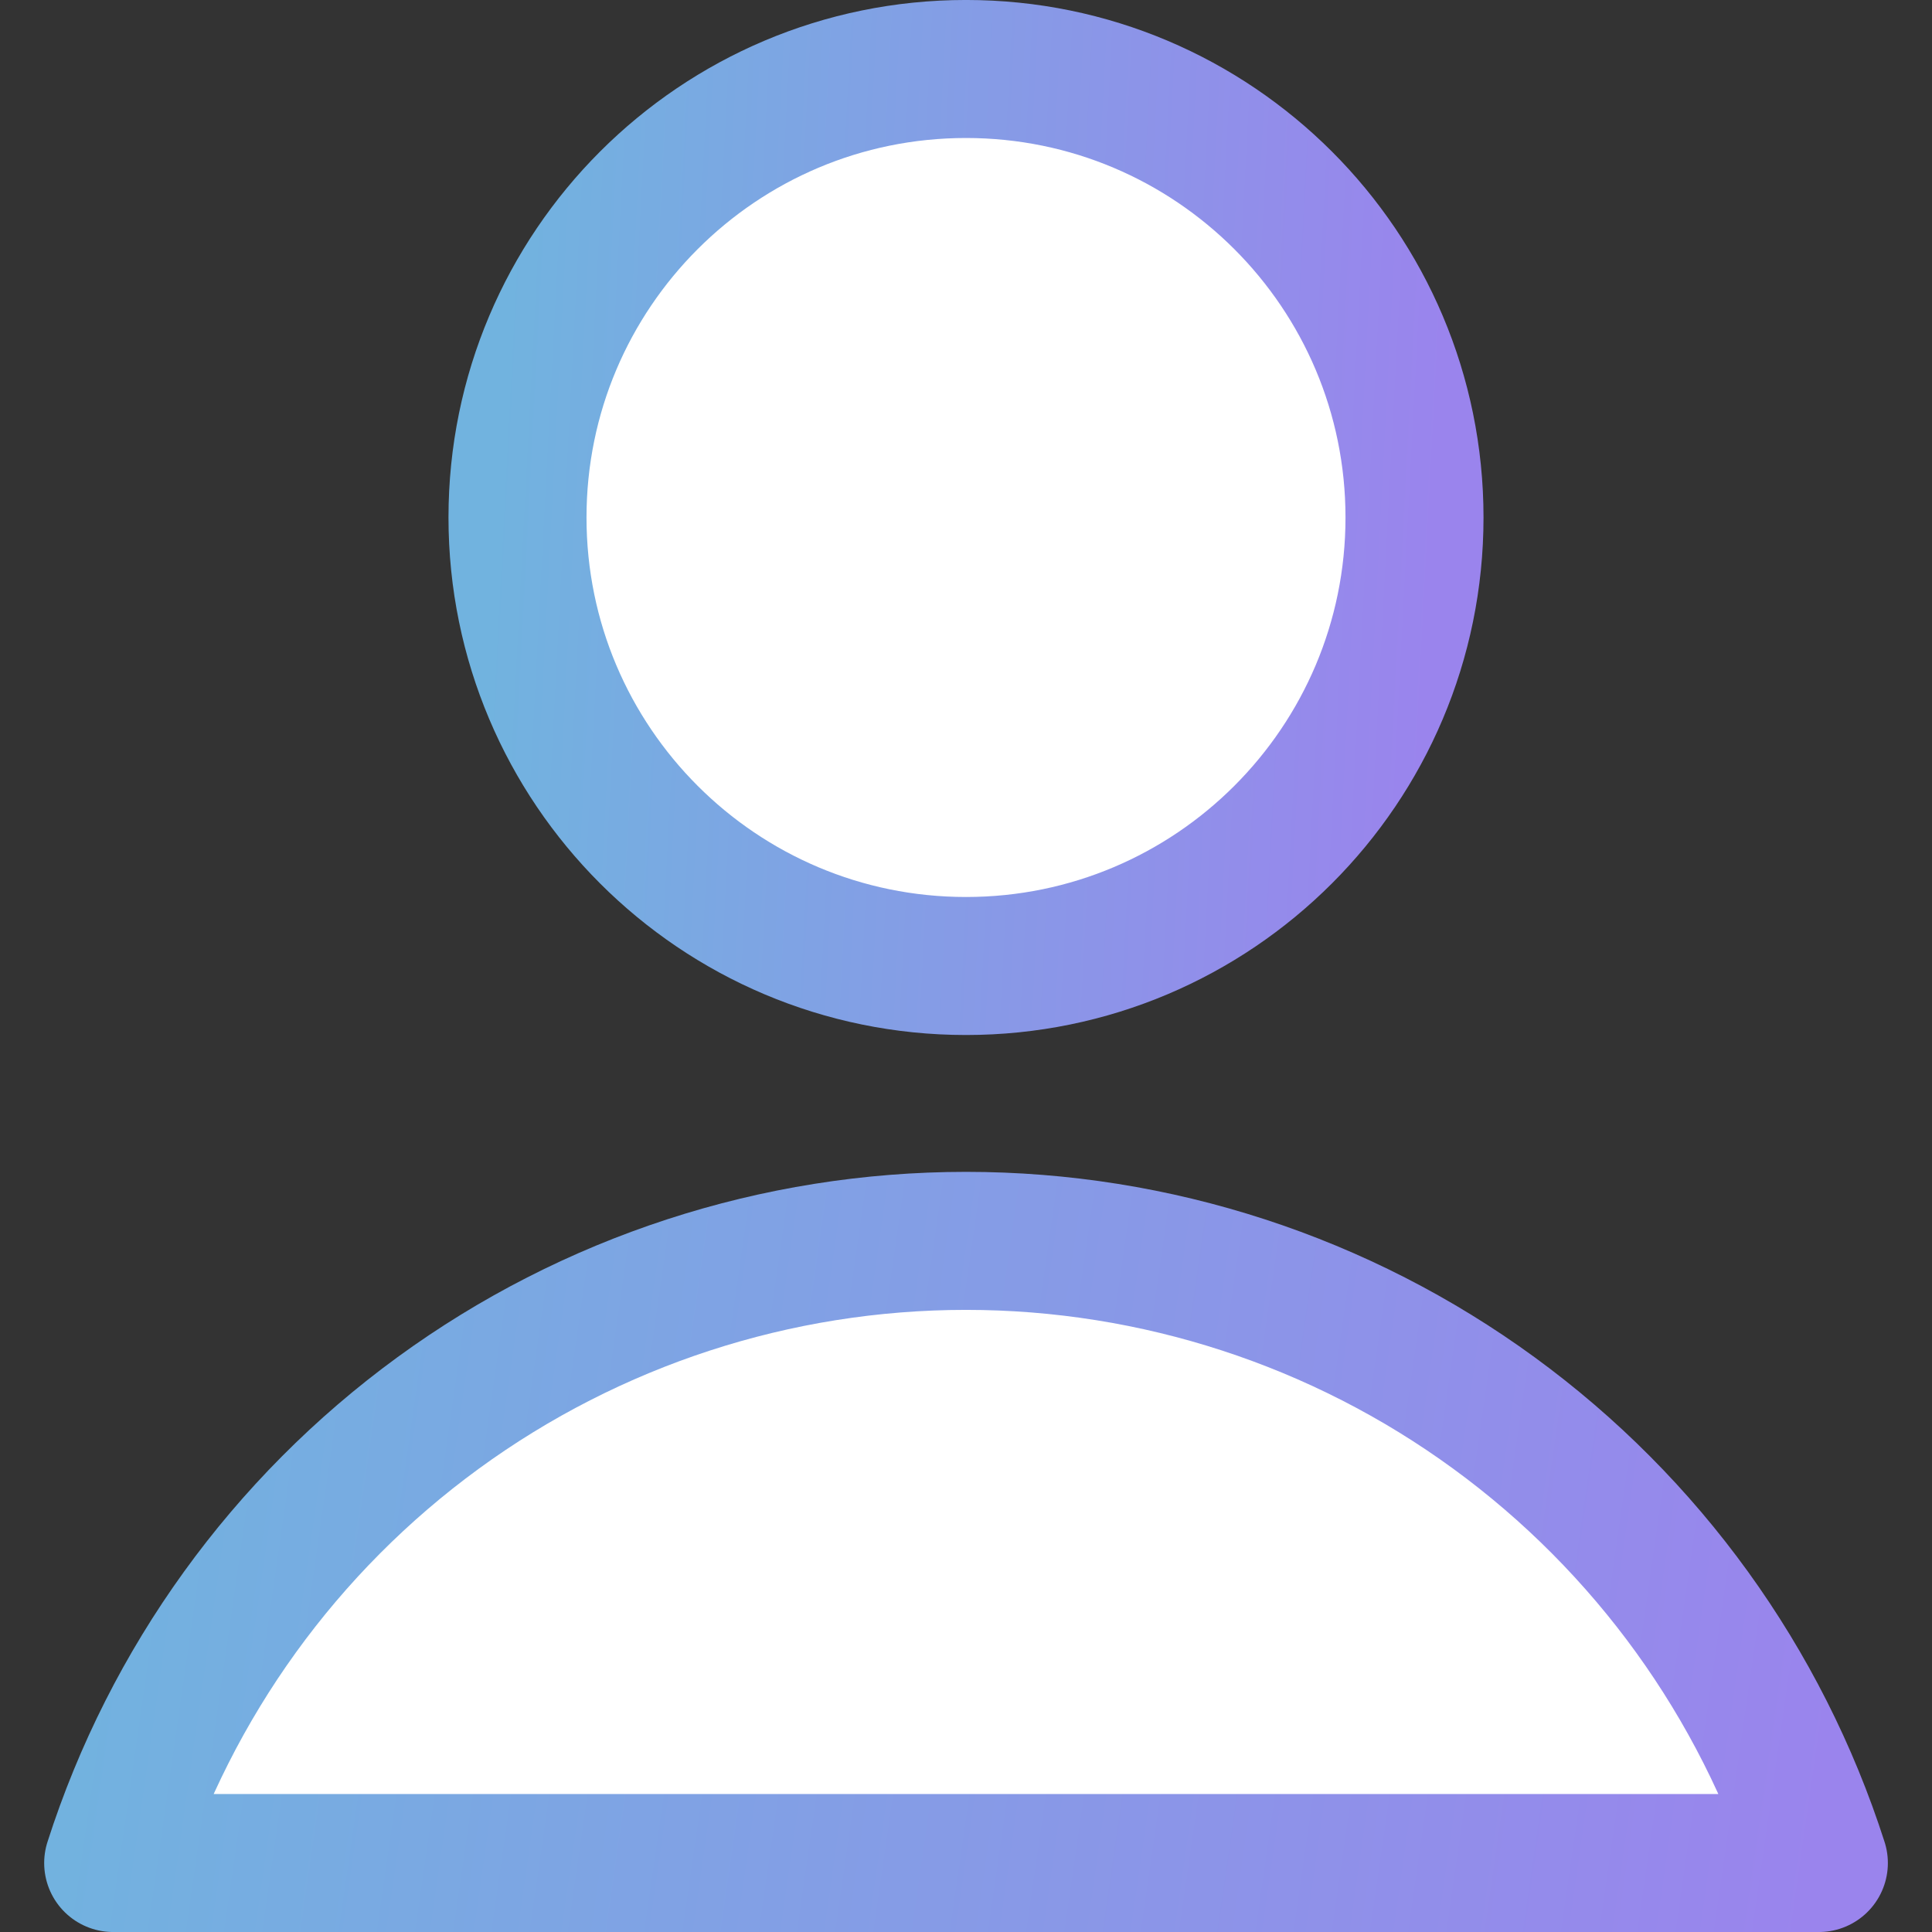
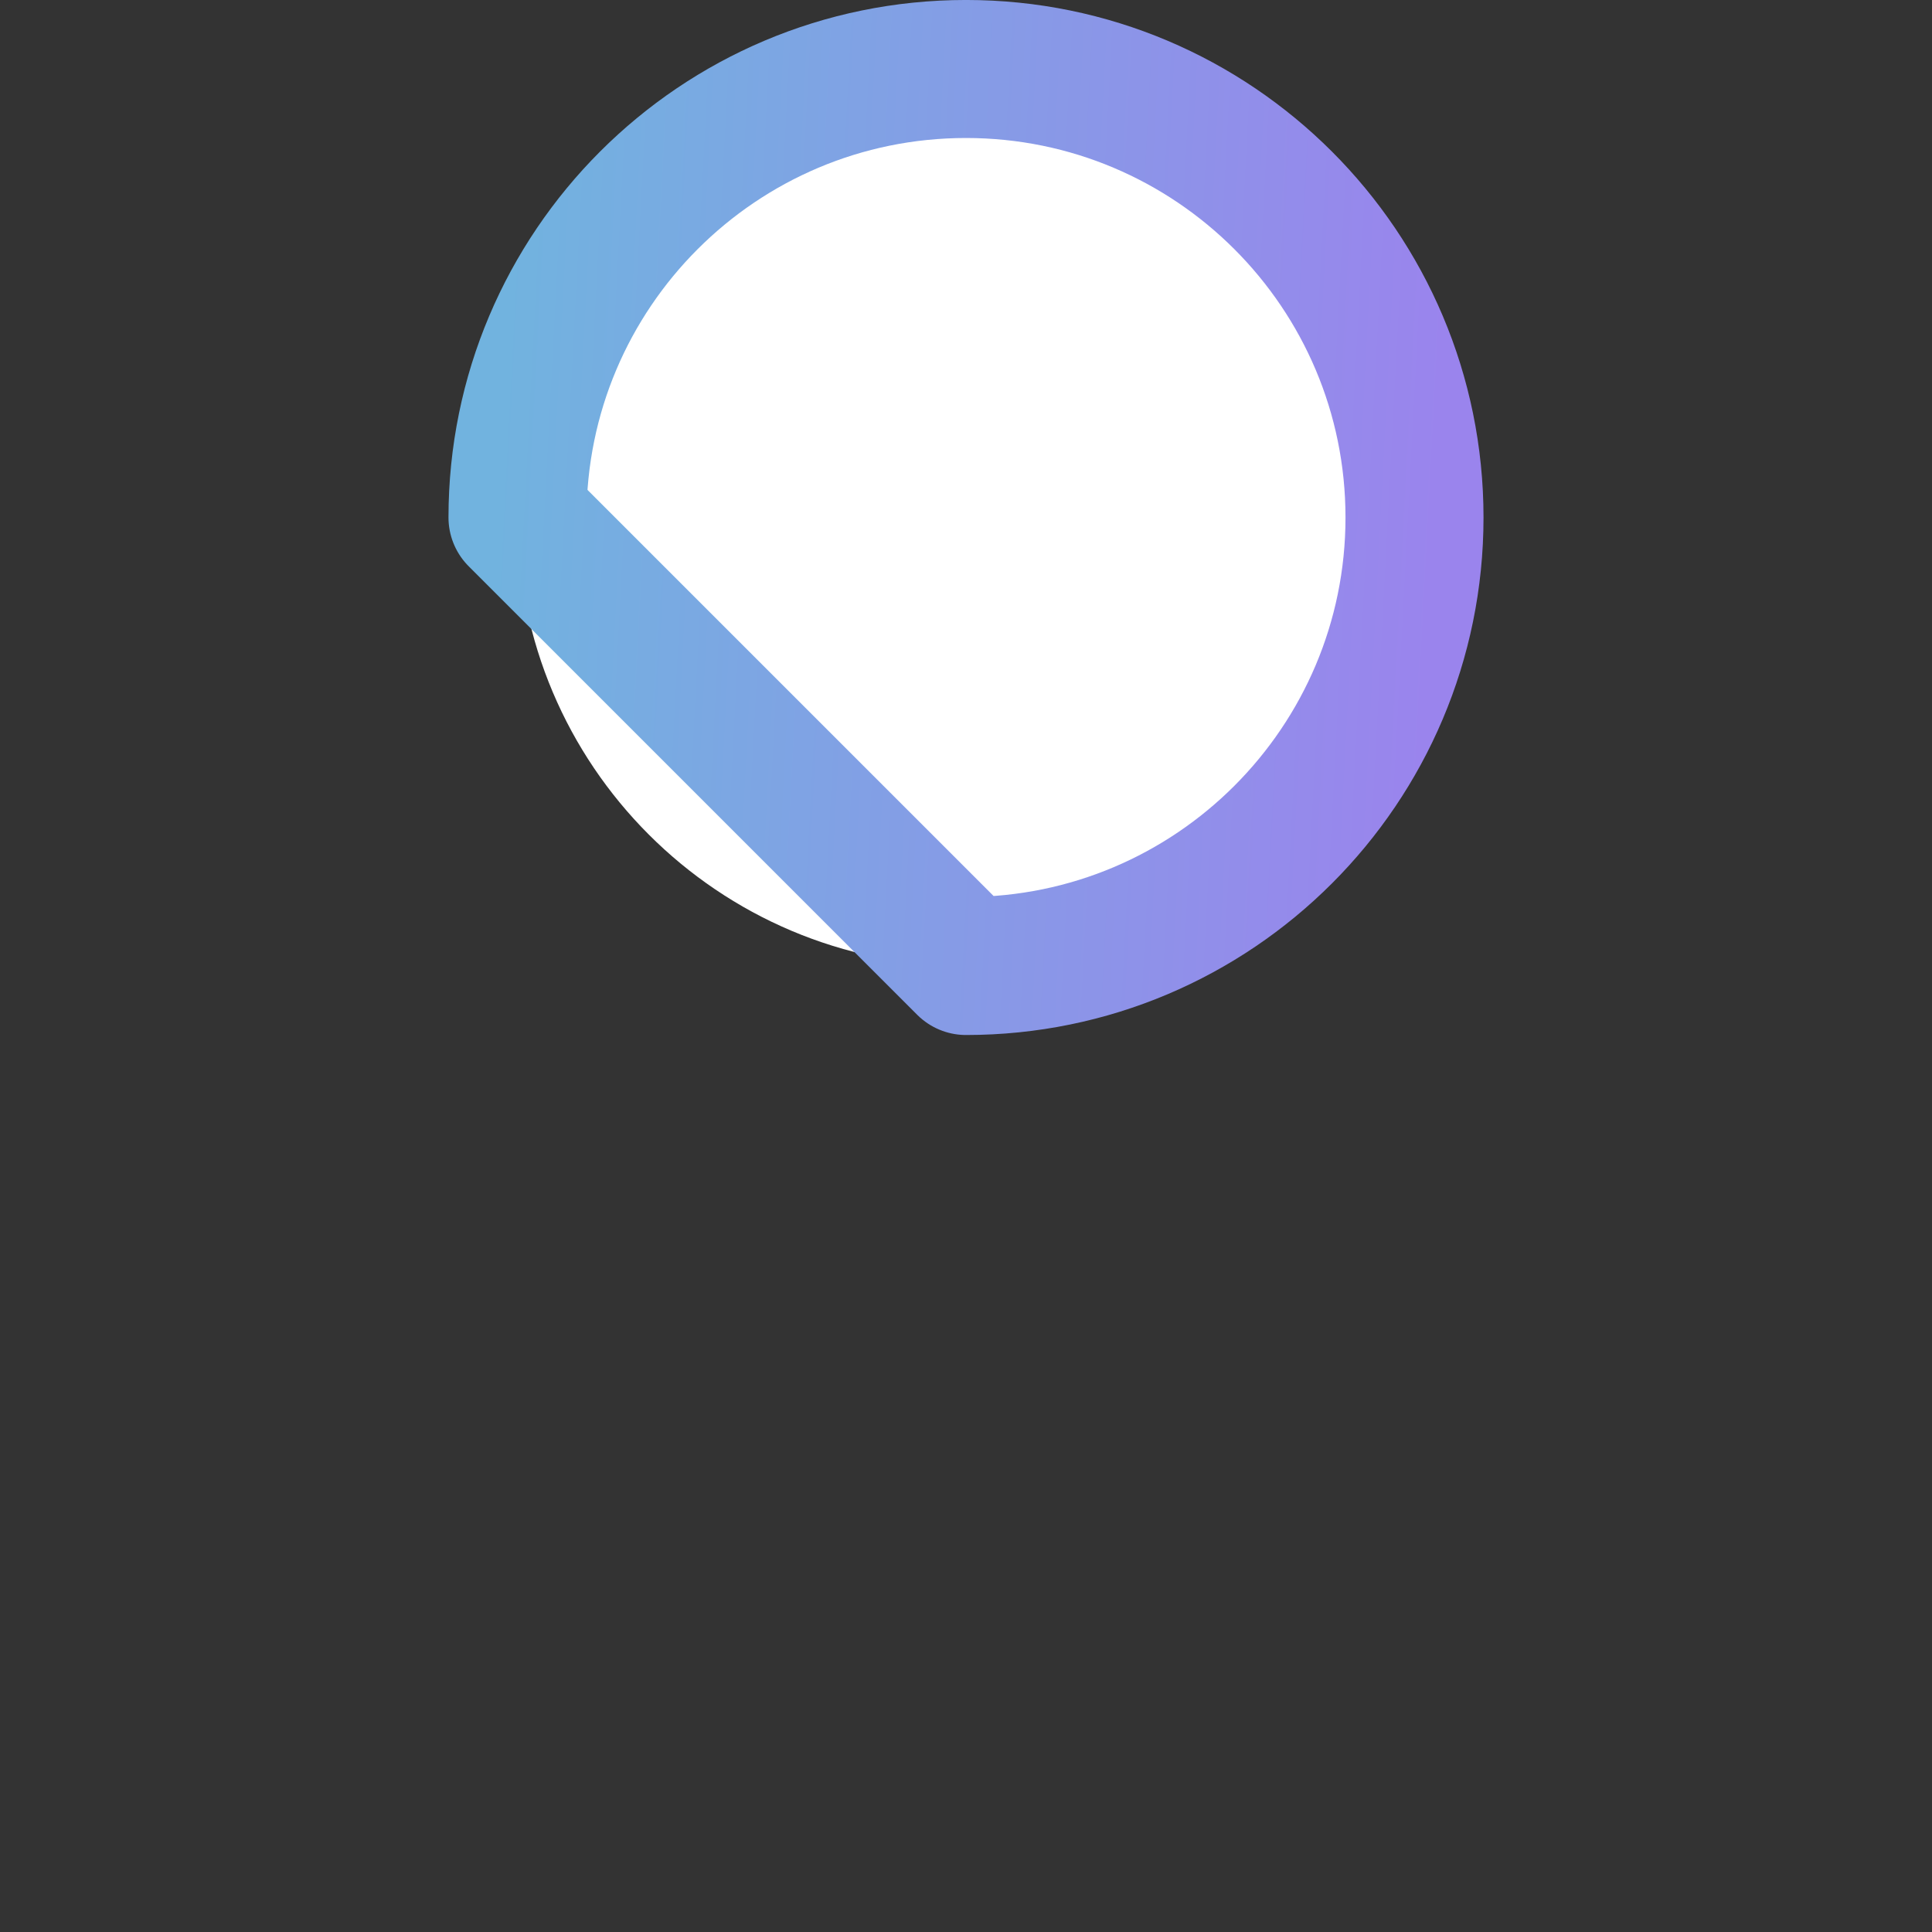
<svg xmlns="http://www.w3.org/2000/svg" width="48" height="48" viewBox="0 0 48 48" fill="none">
  <rect x="0" y="0" width="48" height="48" fill="#333333" stroke="none" />
  <path d="M24 24C30.154 24 35.143 19.011 35.143 12.857C35.143 6.703 30.154 1.714 24 1.714C17.846 1.714 12.857 6.703 12.857 12.857C12.857 19.011 17.846 24 24 24Z" fill="white" />
-   <path d="M45.189 46.286C43.749 41.797 40.922 37.882 37.114 35.104C33.306 32.326 28.714 30.829 24 30.829C19.287 30.829 14.695 32.326 10.886 35.104C7.078 37.882 4.251 41.797 2.812 46.286H45.189Z" fill="white" />
-   <path d="M24 24C30.154 24 35.143 19.011 35.143 12.857C35.143 6.703 30.154 1.714 24 1.714C17.846 1.714 12.857 6.703 12.857 12.857C12.857 19.011 17.846 24 24 24Z" stroke="url(#paint0_linear_378_9193)" stroke-width="3.429" stroke-linecap="round" stroke-linejoin="round" />
-   <path d="M45.189 46.286C43.749 41.797 40.922 37.882 37.114 35.104C33.306 32.326 28.714 30.829 24 30.829C19.287 30.829 14.695 32.326 10.886 35.104C7.078 37.882 4.251 41.797 2.812 46.286H45.189Z" stroke="url(#paint1_linear_378_9193)" stroke-width="3.429" stroke-linecap="round" stroke-linejoin="round" />
+   <path d="M24 24C30.154 24 35.143 19.011 35.143 12.857C35.143 6.703 30.154 1.714 24 1.714C17.846 1.714 12.857 6.703 12.857 12.857Z" stroke="url(#paint0_linear_378_9193)" stroke-width="3.429" stroke-linecap="round" stroke-linejoin="round" />
  <defs>
    <linearGradient id="paint0_linear_378_9193" x1="12.857" y1="1.714" x2="36.245" y2="2.938" gradientUnits="userSpaceOnUse">
      <stop stop-color="#71B3DF" />
      <stop offset="1" stop-color="#9A84ED" />
    </linearGradient>
    <linearGradient id="paint1_linear_378_9193" x1="2.812" y1="30.829" x2="46.507" y2="37.096" gradientUnits="userSpaceOnUse">
      <stop stop-color="#71B3DF" />
      <stop offset="1" stop-color="#9A84ED" />
    </linearGradient>
  </defs>
</svg>